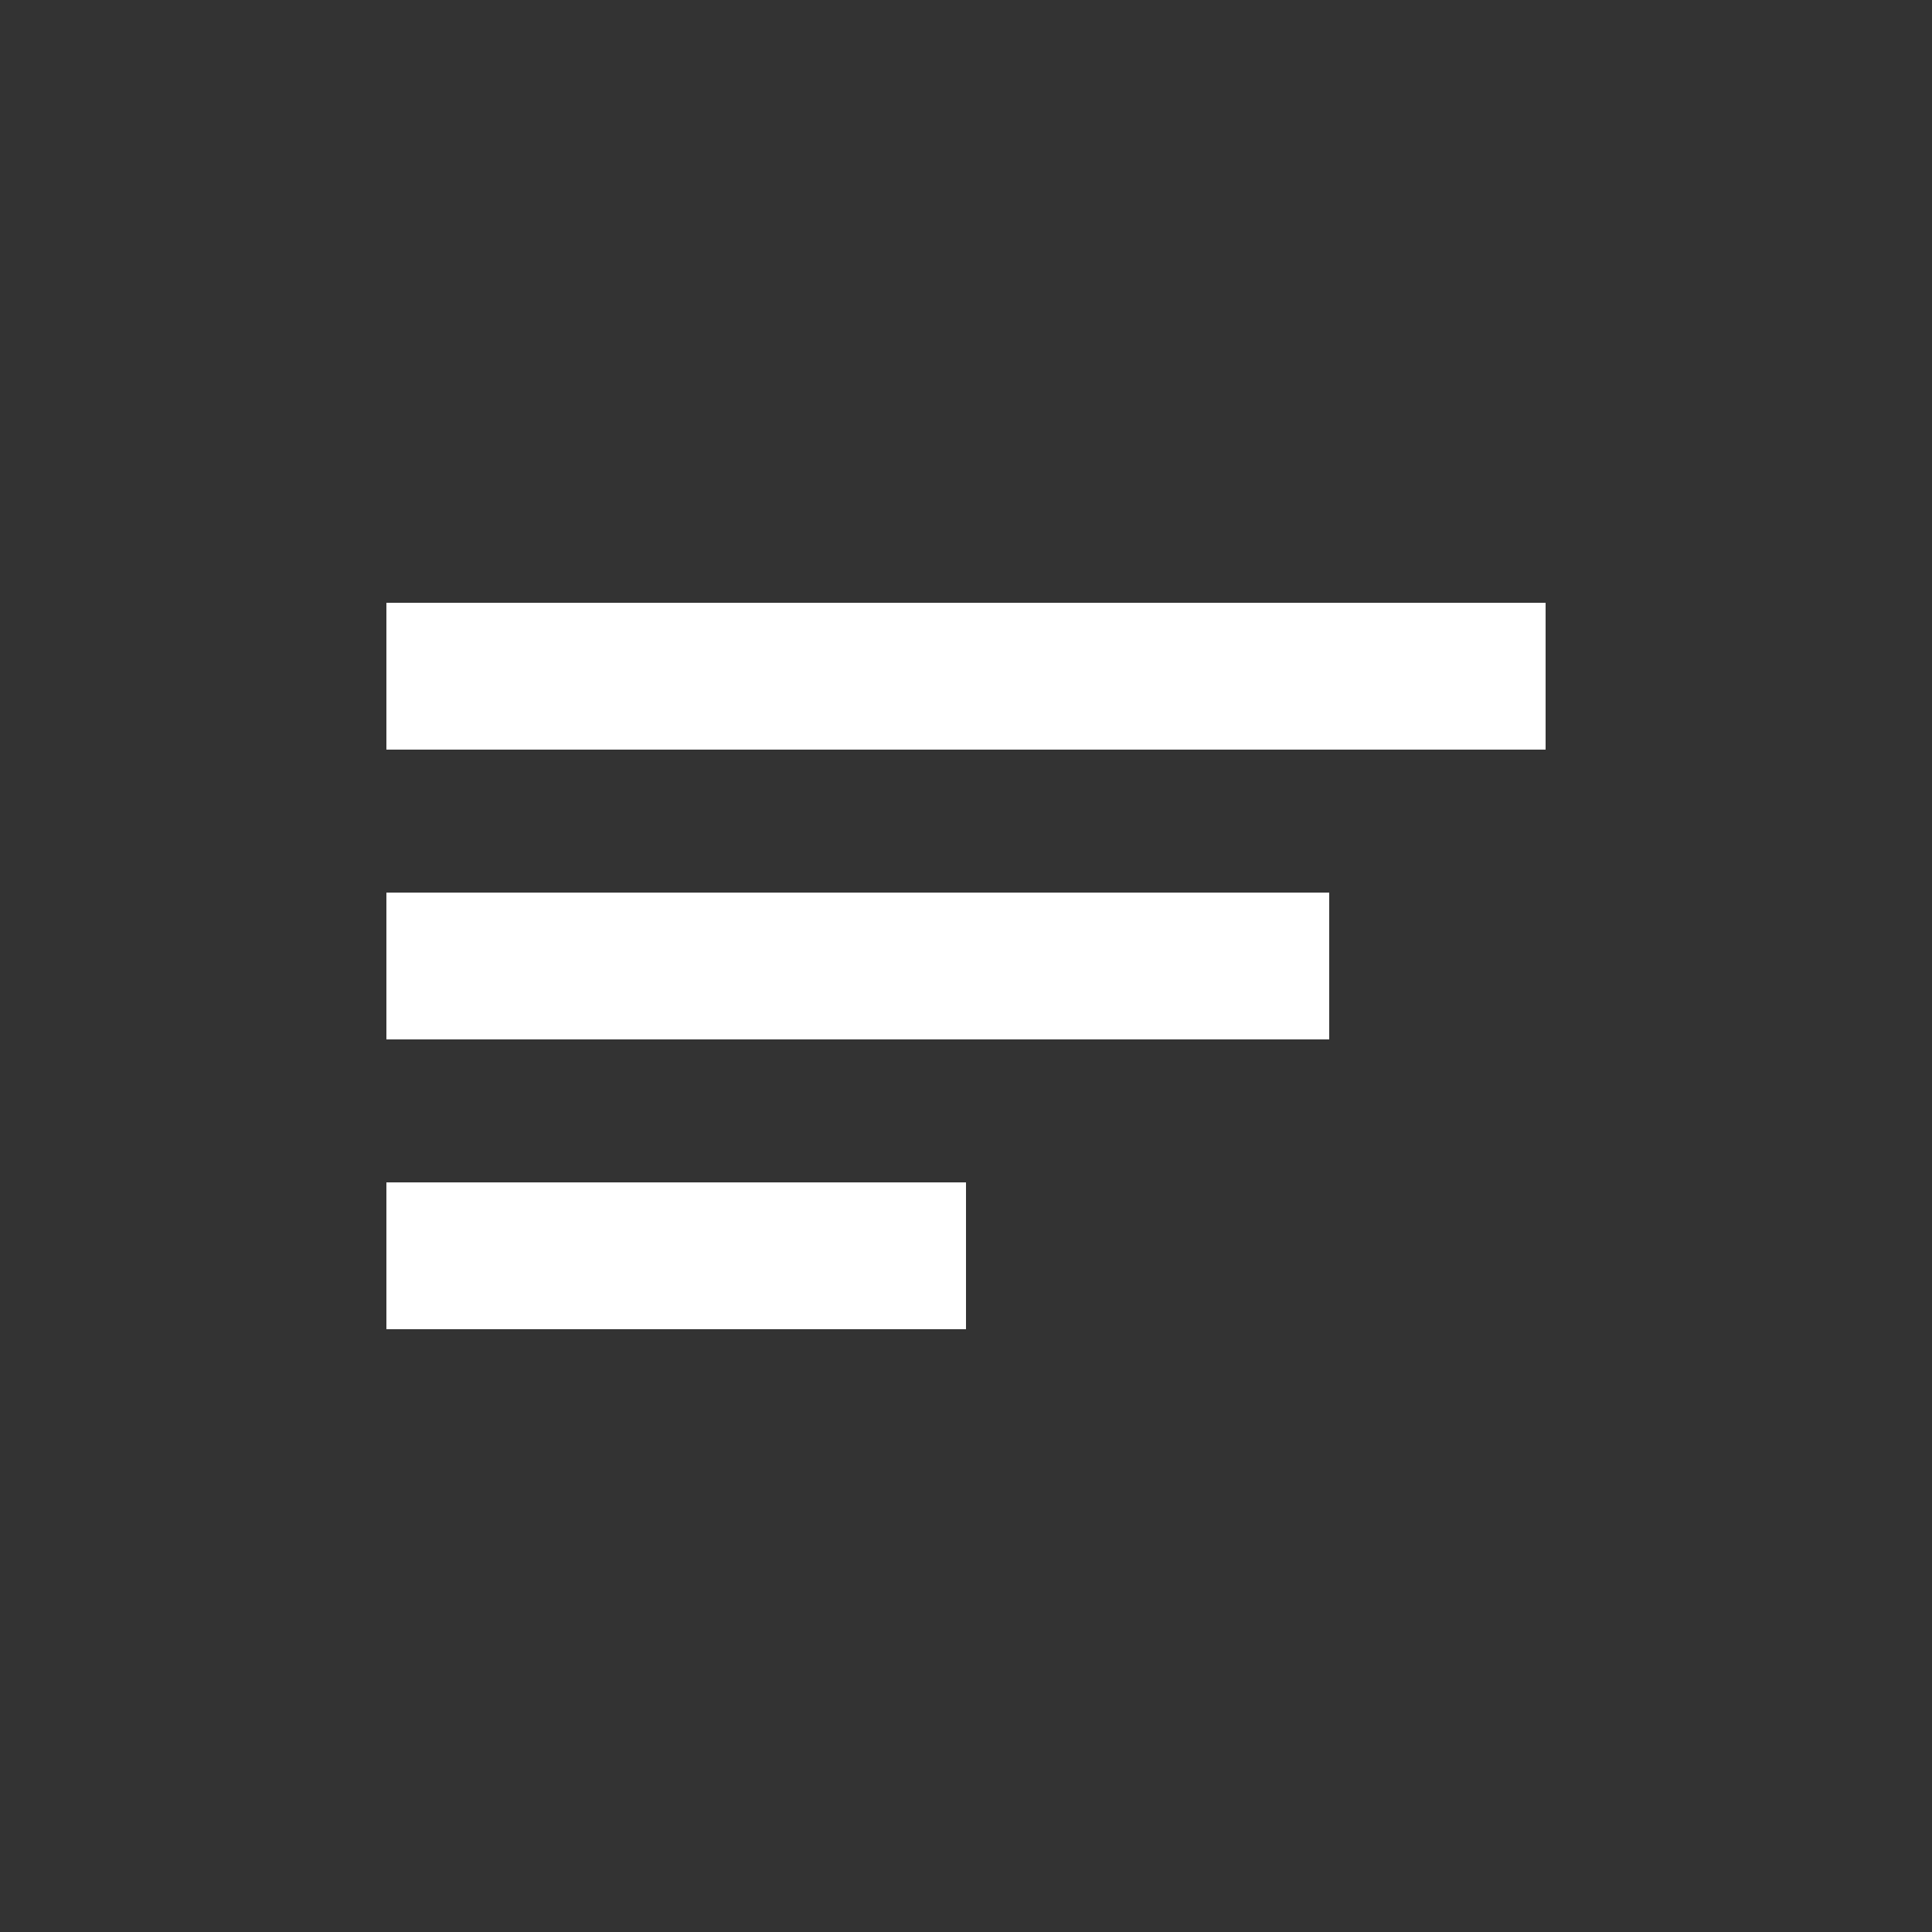
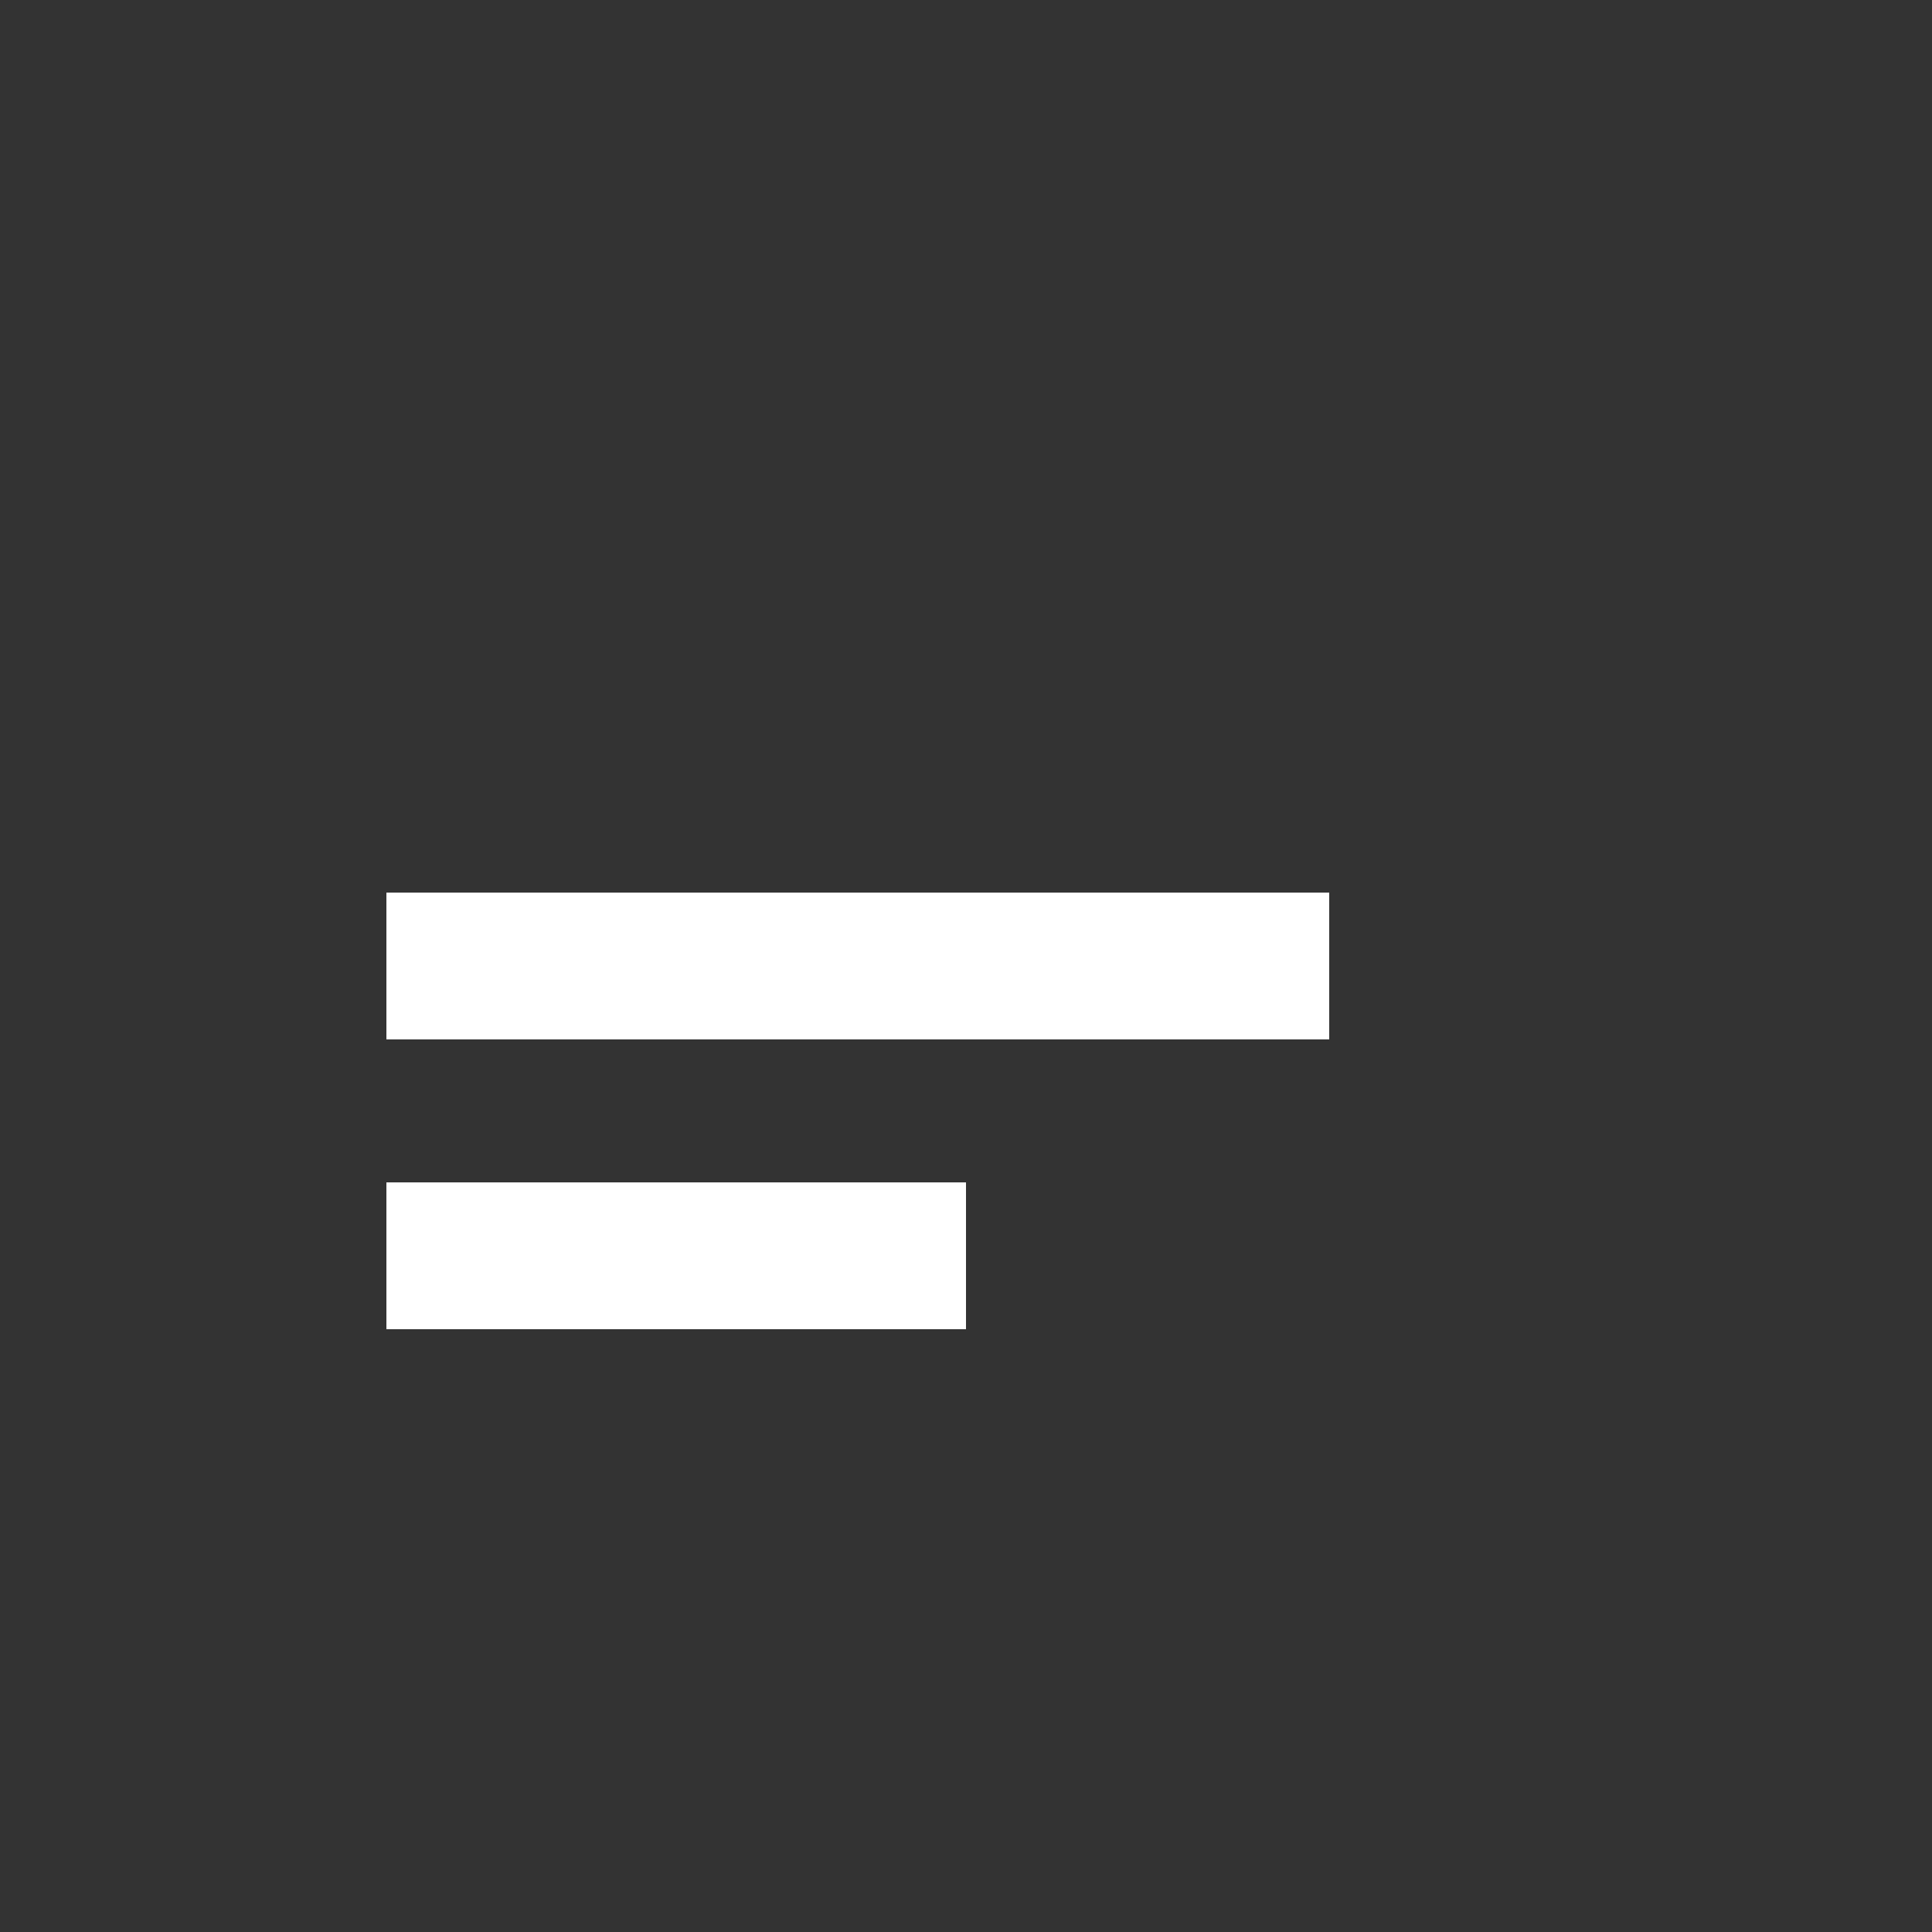
<svg xmlns="http://www.w3.org/2000/svg" version="1.1" id="Layer_1" x="0px" y="0px" viewBox="0 0 50 50" style="enable-background:new 0 0 50 50;" xml:space="preserve">
  <rect x="0" y="0" width="50" height="50" fill="#333333" stroke="none" />
  <g id="Grupo_595" transform="translate(-275 -26)">
-     <rect id="Retângulo_402" x="285" y="41.6" width="30" height="3.8" fill="#ffffff" />
    <rect id="Retângulo_403" x="285" y="49.1" width="24.4" height="3.8" fill="#ffffff" />
    <rect id="Retângulo_404" x="285" y="56.6" width="15" height="3.8" fill="#ffffff" />
  </g>
</svg>